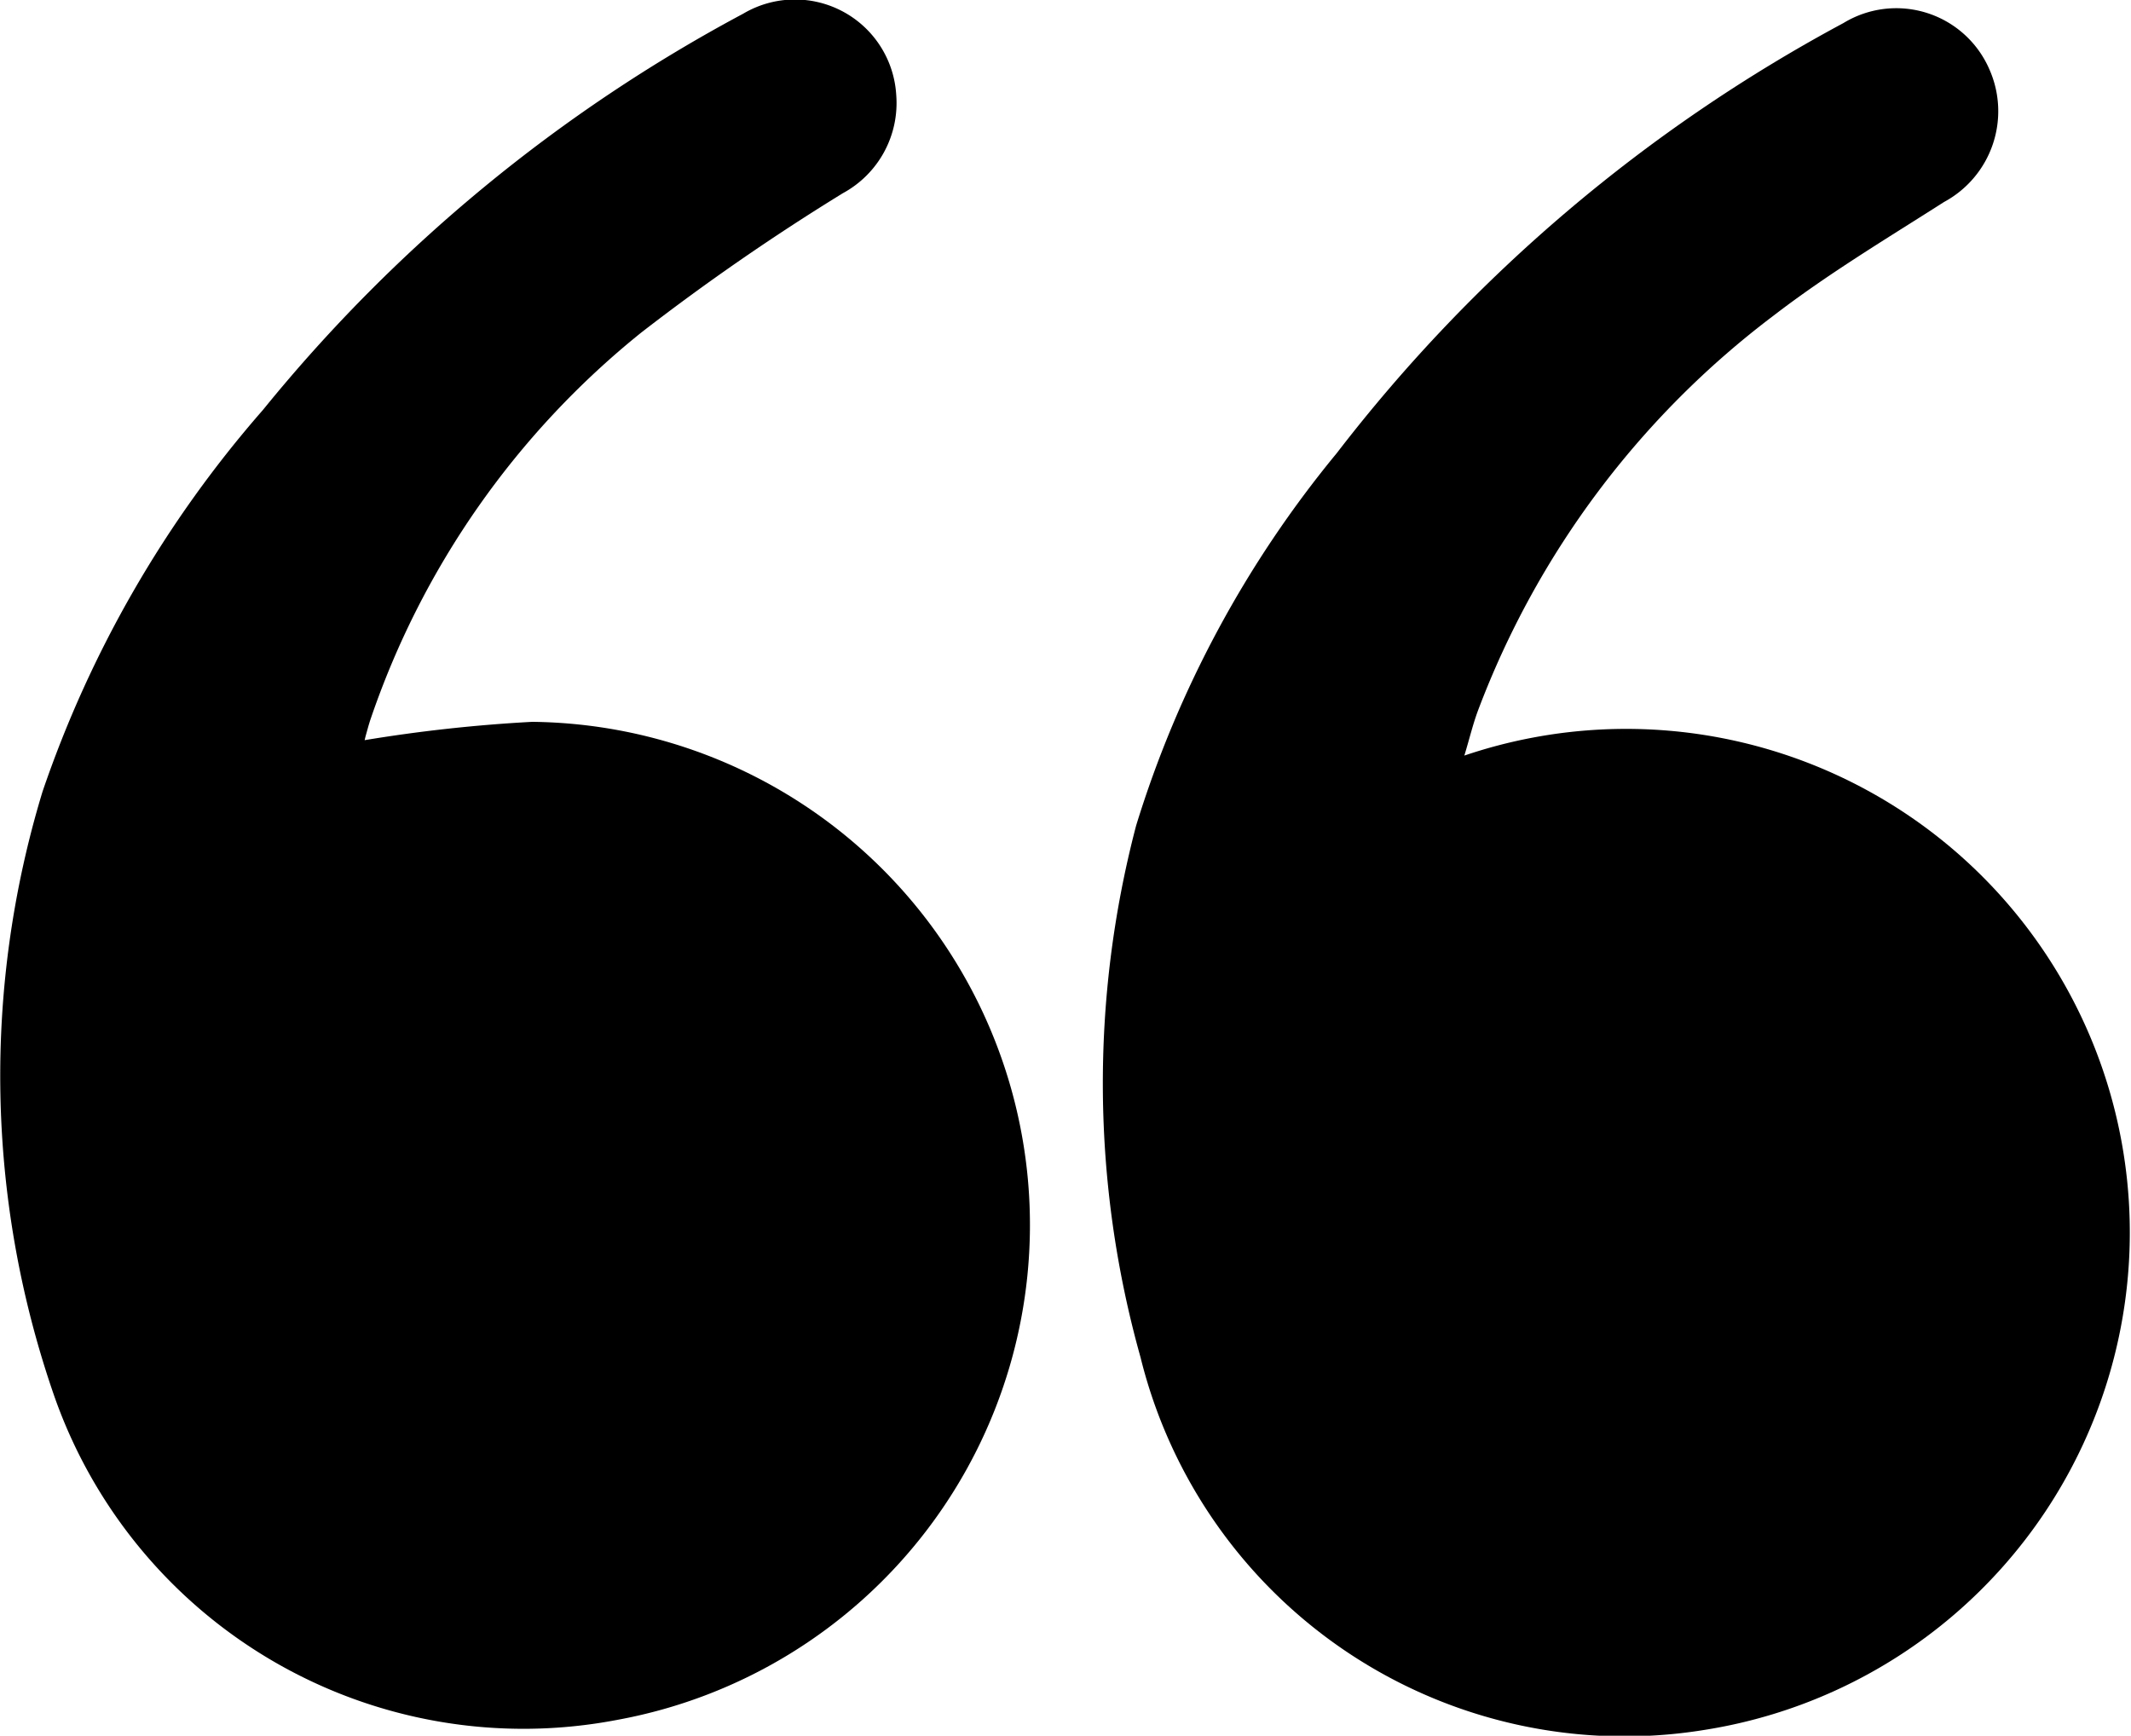
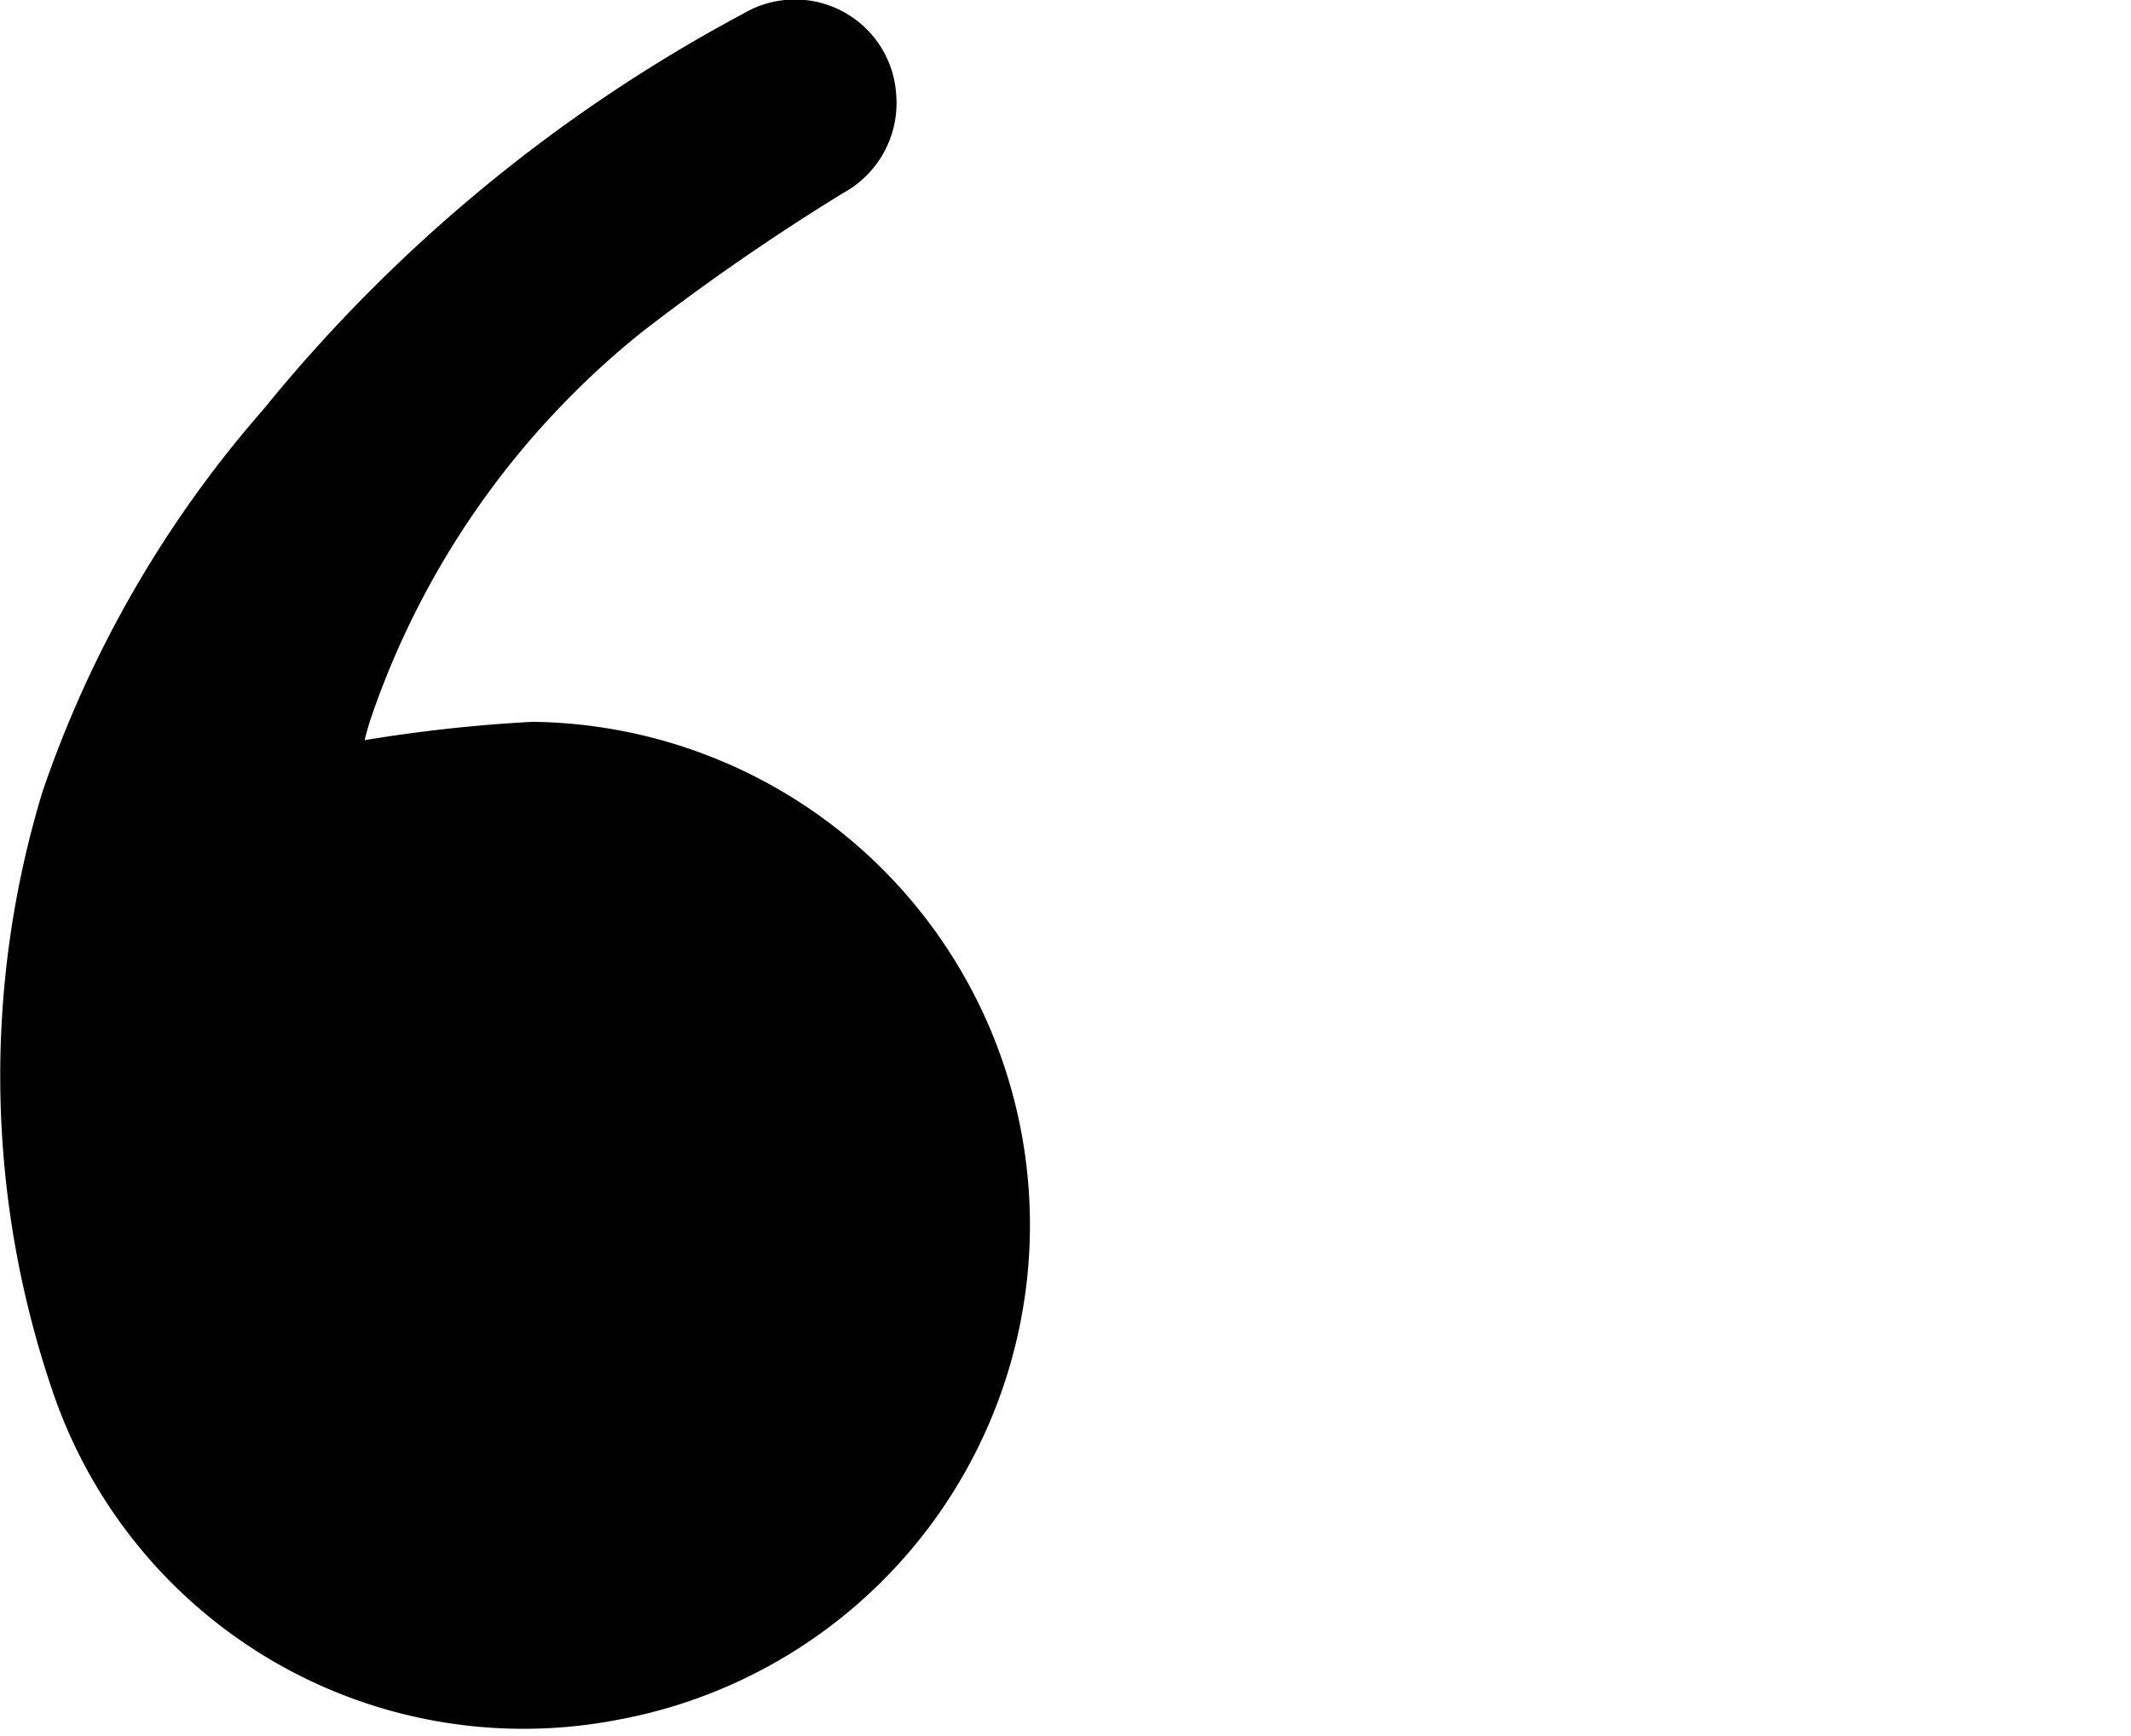
<svg xmlns="http://www.w3.org/2000/svg" width="19.64" height="16" viewBox="0 0 19.64 16">
  <g>
-     <path d="M89.284 1506.283a4.642 4.642 0 1 0 2.21 8.982c-.048.158-.079.29-.126.416a8.163 8.163 0 0 1-2.723 3.639c-.5.385-1.041.709-1.572 1.048a.951.951 0 0 0-.419 1.22.935.935 0 0 0 1.347.429 14.591 14.591 0 0 0 4.668-3.963 10.03 10.03 0 0 0 1.85-3.434 9.355 9.355 0 0 0-.04-4.9 4.594 4.594 0 0 0-5.195-3.437z" transform="translate(104.99 1522.23) rotate(180)" />
    <path d="M341.3 1511.017a4.582 4.582 0 0 0-5.2-3.017 4.638 4.638 0 0 0 .784 9.2 14.073 14.073 0 0 0 1.545-.169c0-.005-.005.021-.012.046-.013.046-.025.092-.04.138a7.792 7.792 0 0 1-2.5 3.575 21 21 0 0 1-1.856 1.283.945.945 0 0 0-.492.905.935.935 0 0 0 1.41.75 14.489 14.489 0 0 0 4.426-3.652 10.483 10.483 0 0 0 2.032-3.519 9 9 0 0 0-.097-5.54z" transform="translate(104.99 1522.23) rotate(180) translate(-236.799 -1.624)" />
  </g>
</svg>